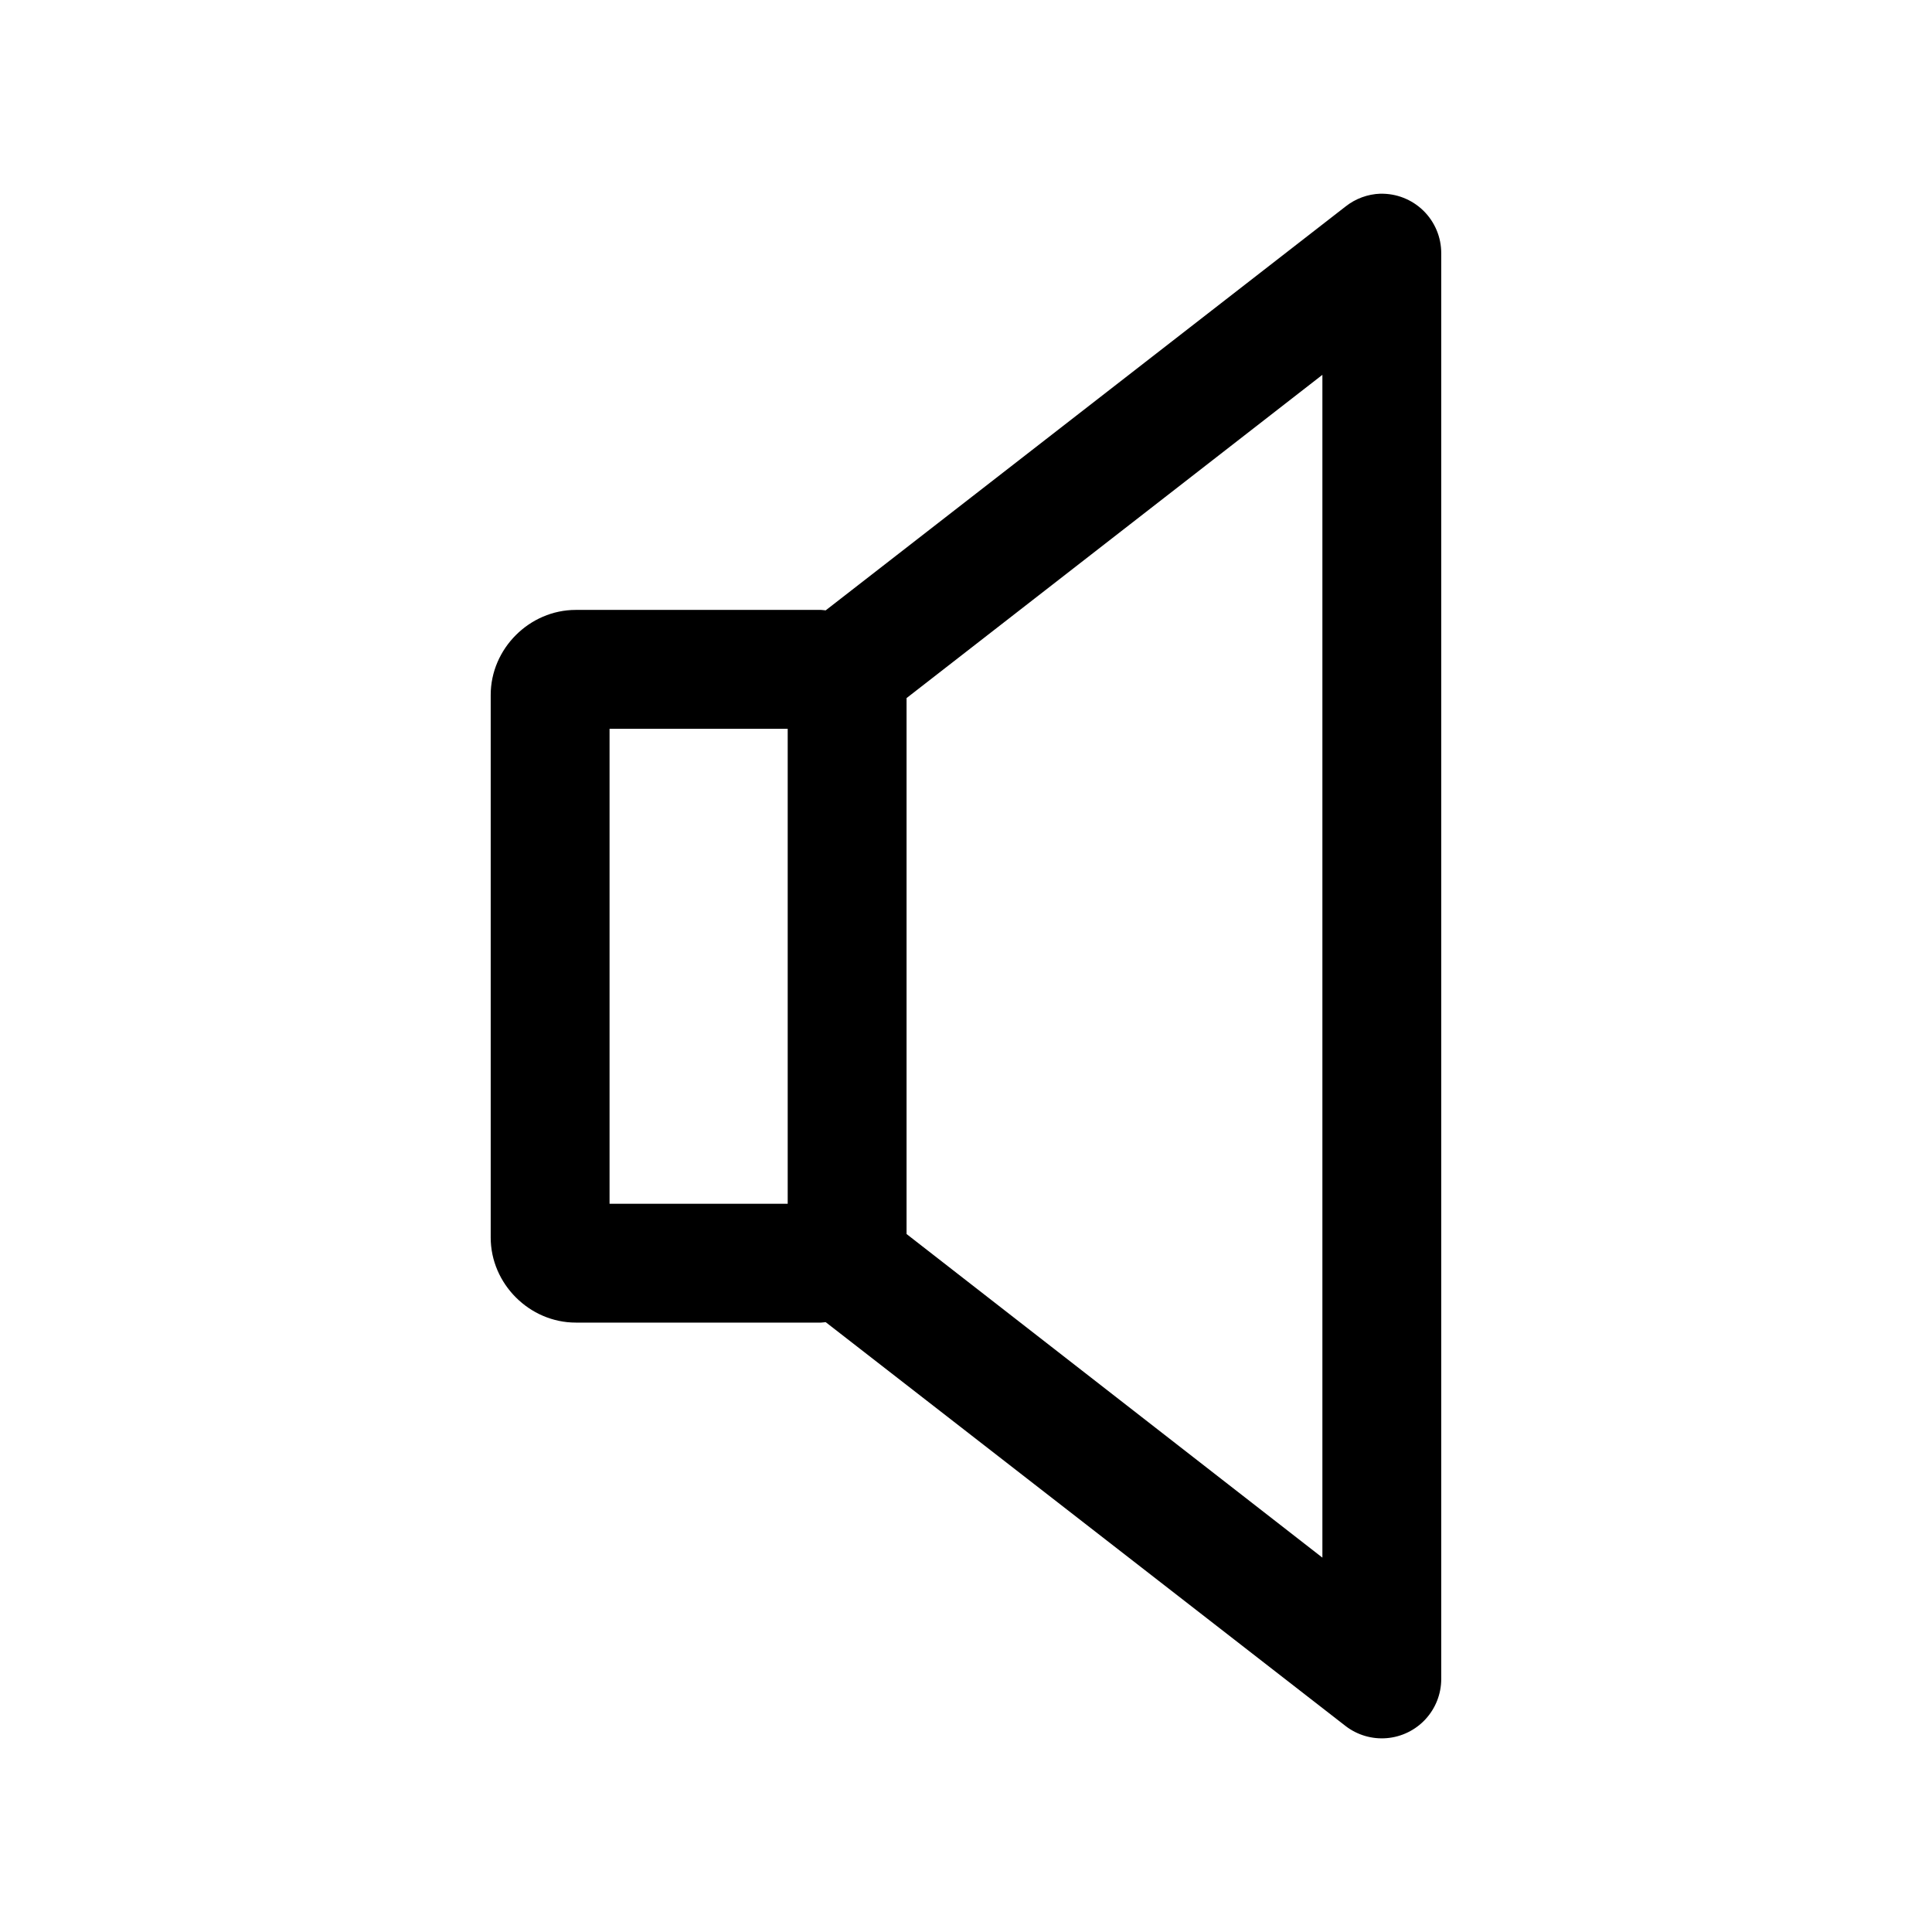
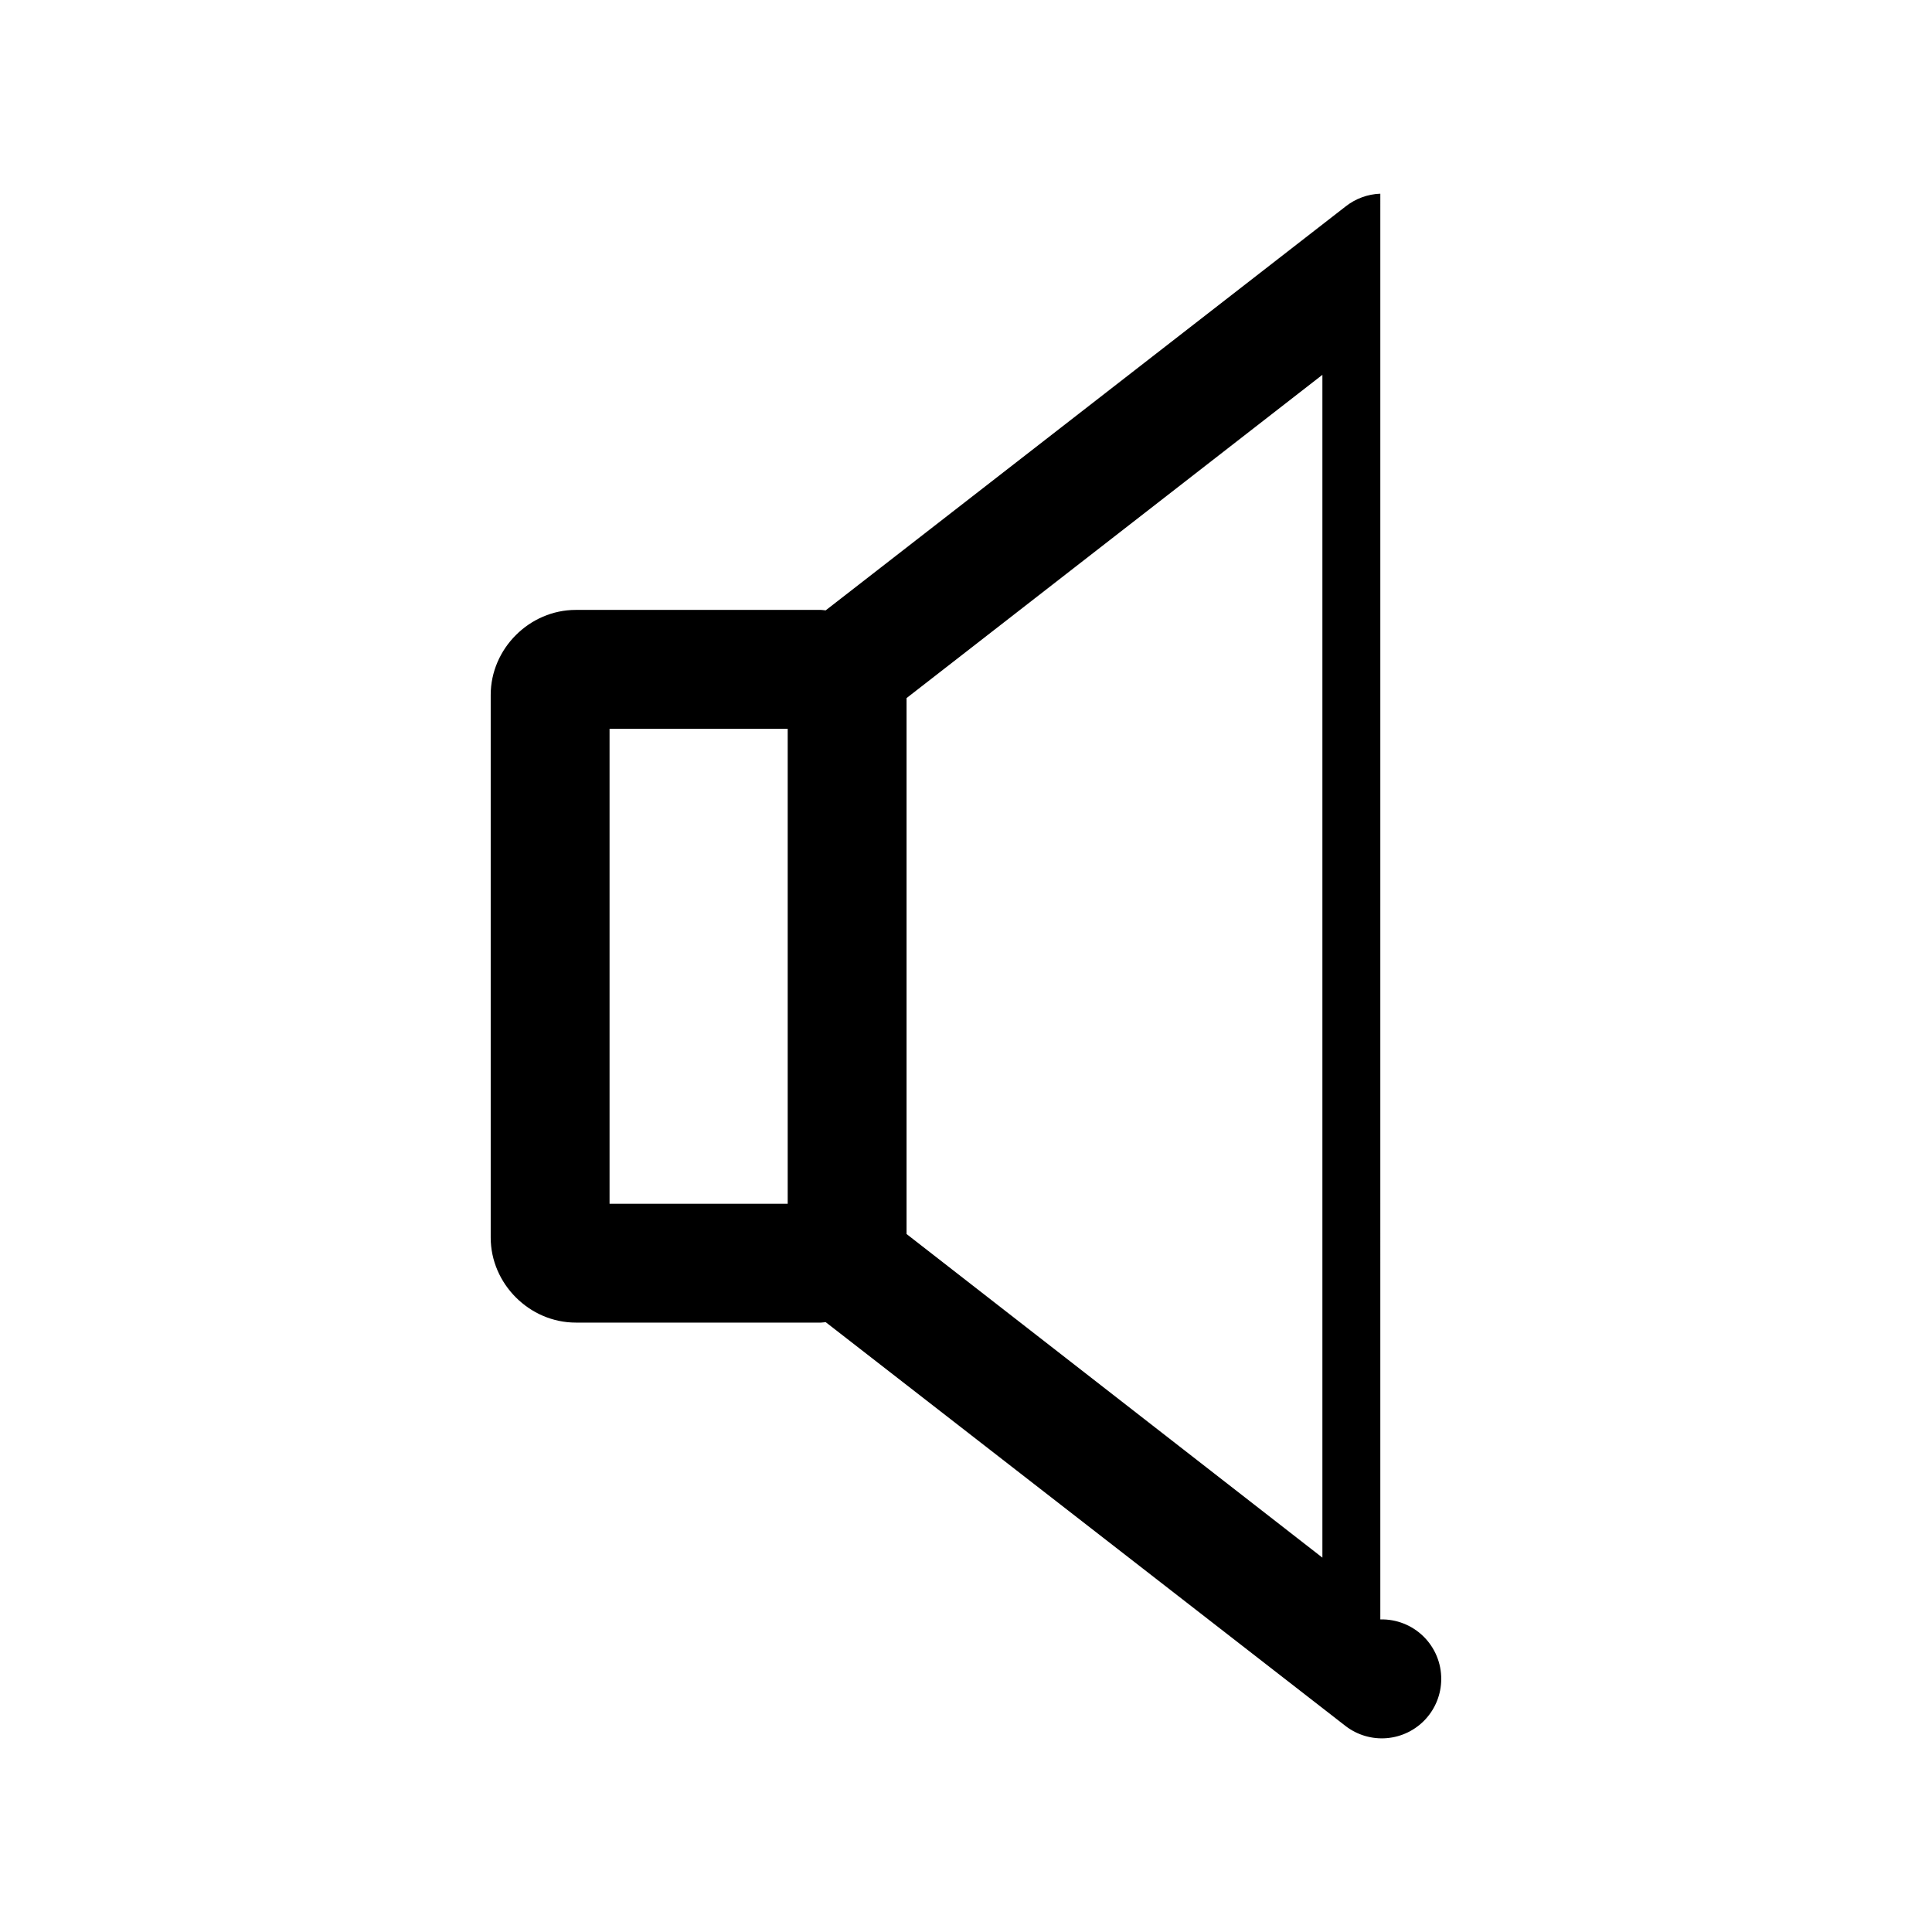
<svg xmlns="http://www.w3.org/2000/svg" fill="#000000" width="800px" height="800px" version="1.1" viewBox="144 144 512 512">
-   <path d="m509.8 195.33c-3.348 0.121-6.57 1.305-9.199 3.383l-137.79 107.04c-0.418-0.023-0.809-0.121-1.23-0.121h-64.992c-12.27 0-22.547 10.273-22.547 22.539v143.79c0 12.266 10.277 22.539 22.547 22.539h64.992c0.422 0 0.816-0.098 1.23-0.121l137.79 107.04c3.121 2.398 7.023 3.539 10.941 3.203 3.918-0.336 7.57-2.125 10.234-5.016 2.668-2.894 4.152-6.676 4.168-10.609v-377.82c0.027-4.262-1.676-8.352-4.719-11.336s-7.168-4.609-11.426-4.5zm-15.352 48v313.46l-110.2-85.762v-142.03zm-188.91 93.816h47.211v125.86h-47.211z" />
+   <path d="m509.8 195.33c-3.348 0.121-6.57 1.305-9.199 3.383l-137.79 107.04c-0.418-0.023-0.809-0.121-1.23-0.121h-64.992c-12.27 0-22.547 10.273-22.547 22.539v143.79c0 12.266 10.277 22.539 22.547 22.539h64.992c0.422 0 0.816-0.098 1.23-0.121l137.79 107.04c3.121 2.398 7.023 3.539 10.941 3.203 3.918-0.336 7.57-2.125 10.234-5.016 2.668-2.894 4.152-6.676 4.168-10.609c0.027-4.262-1.676-8.352-4.719-11.336s-7.168-4.609-11.426-4.5zm-15.352 48v313.46l-110.2-85.762v-142.03zm-188.91 93.816h47.211v125.86h-47.211z" />
</svg>